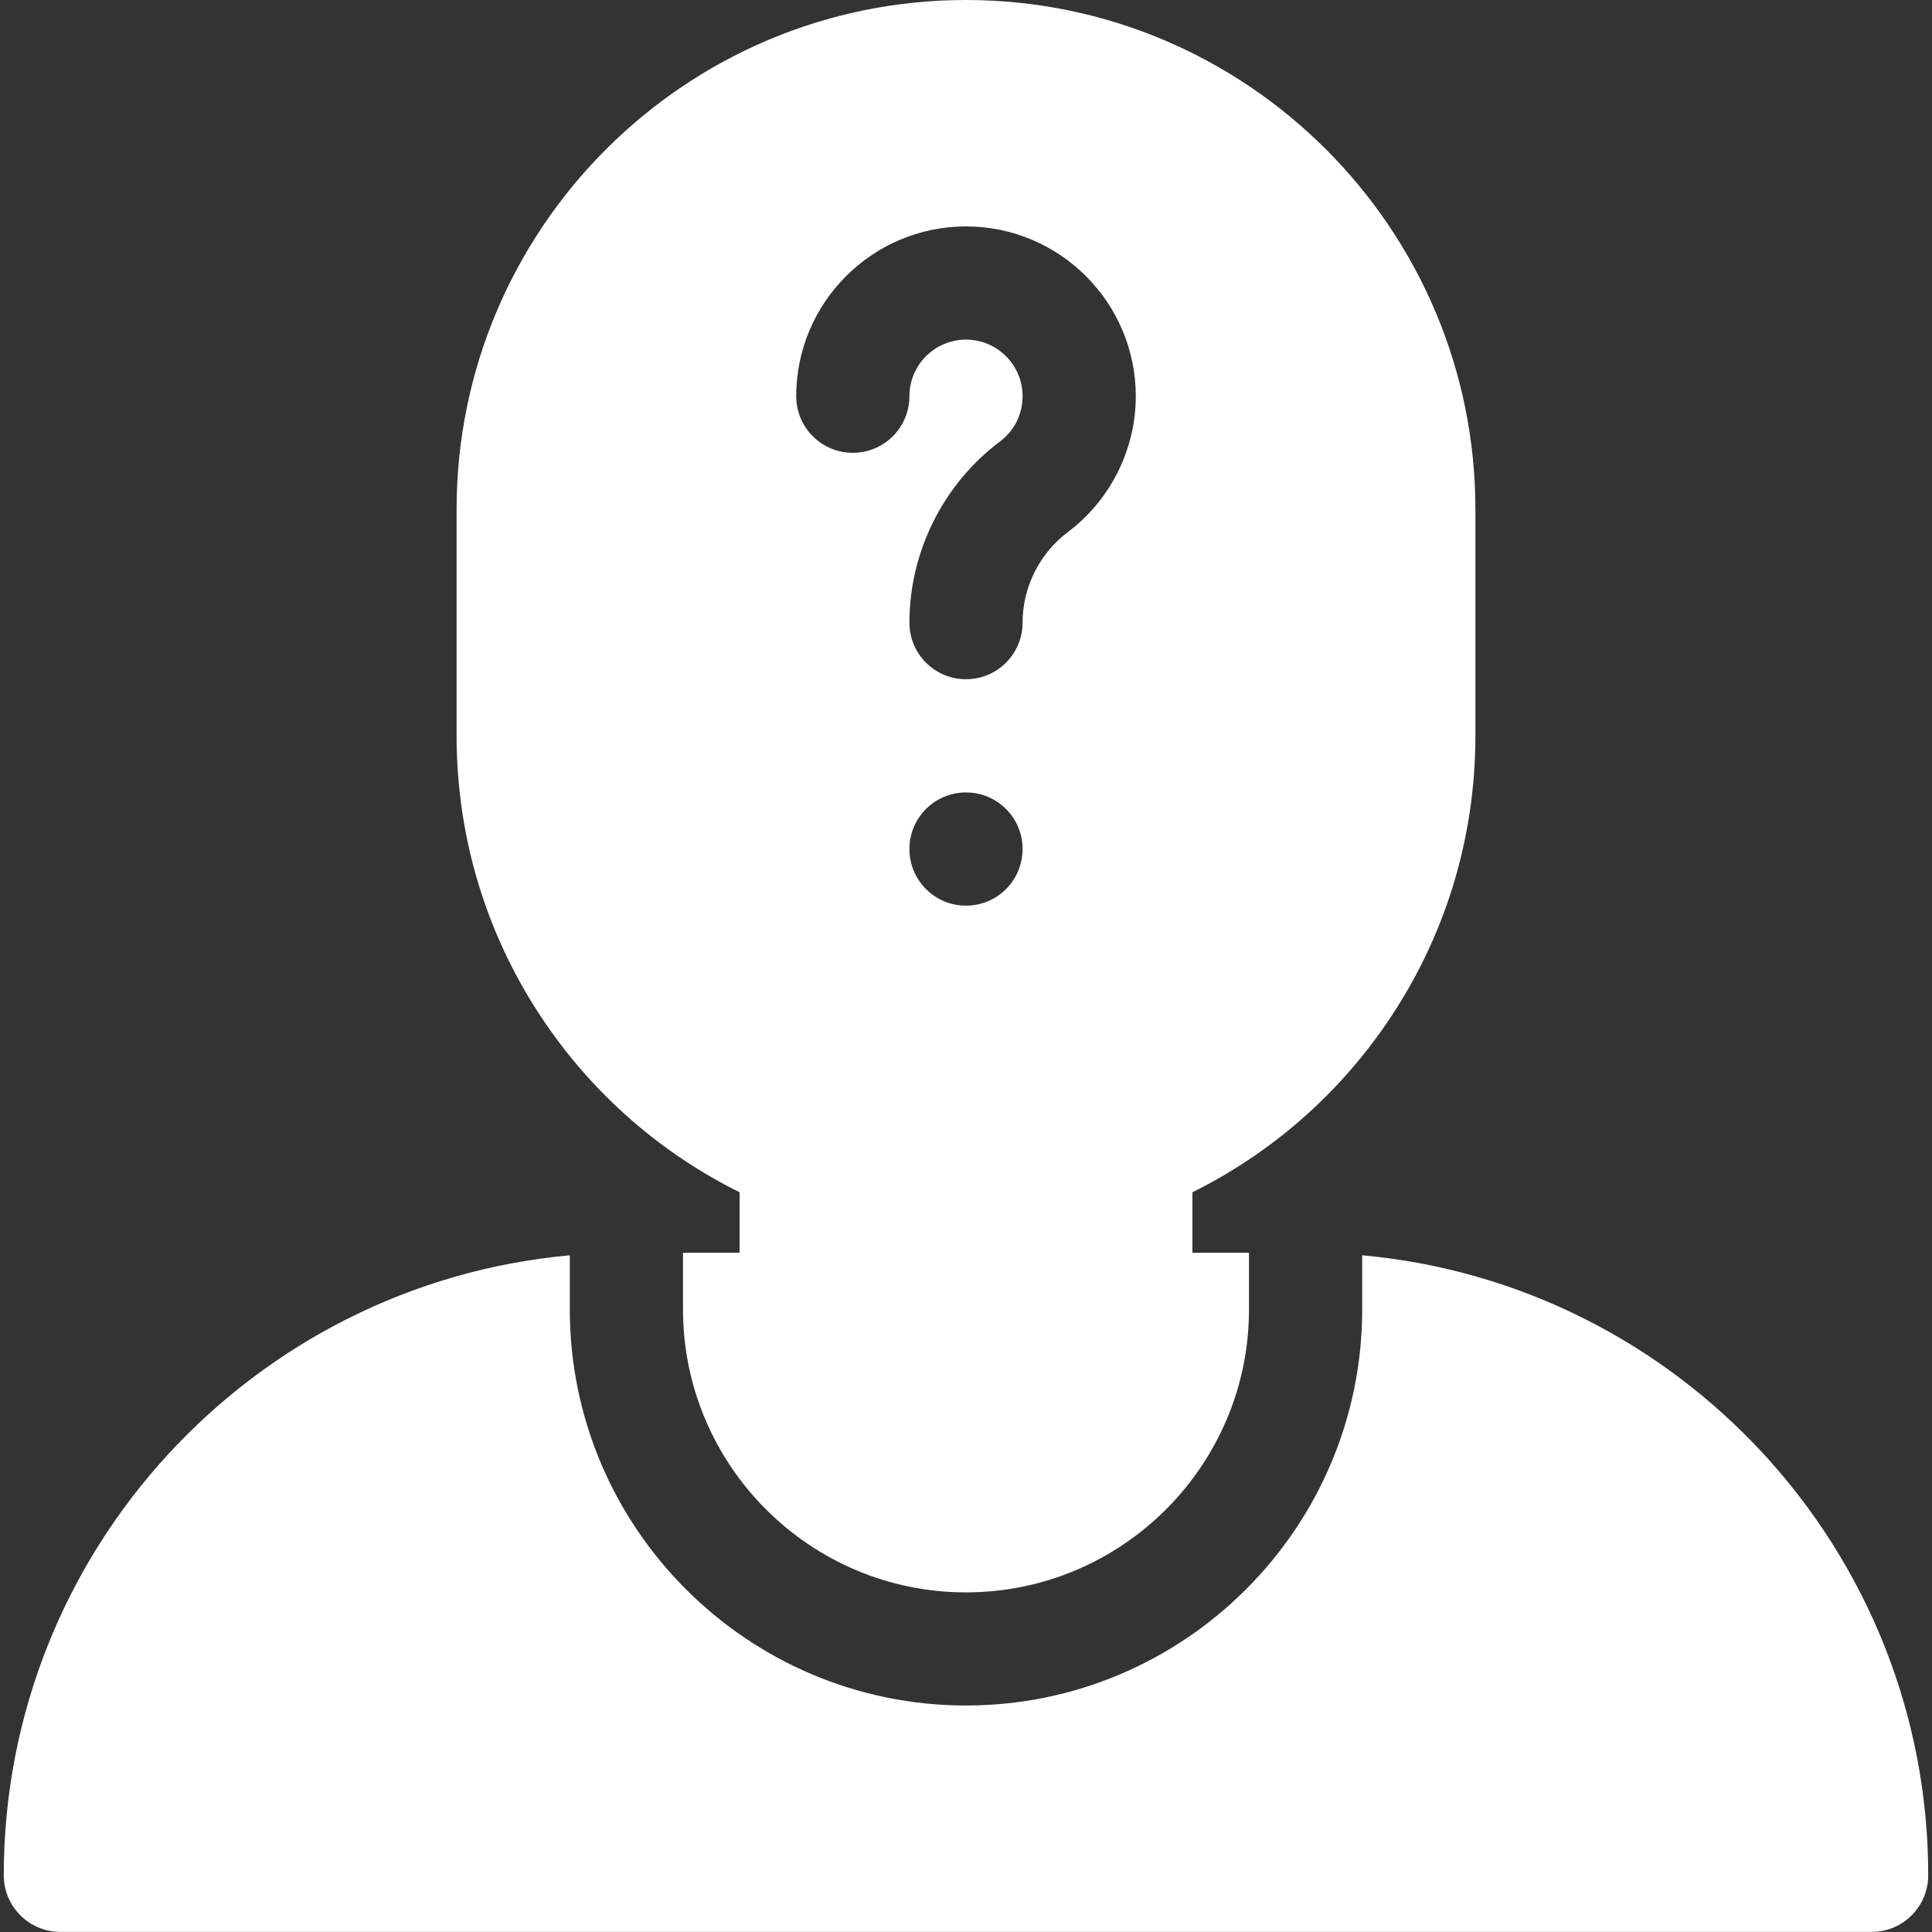
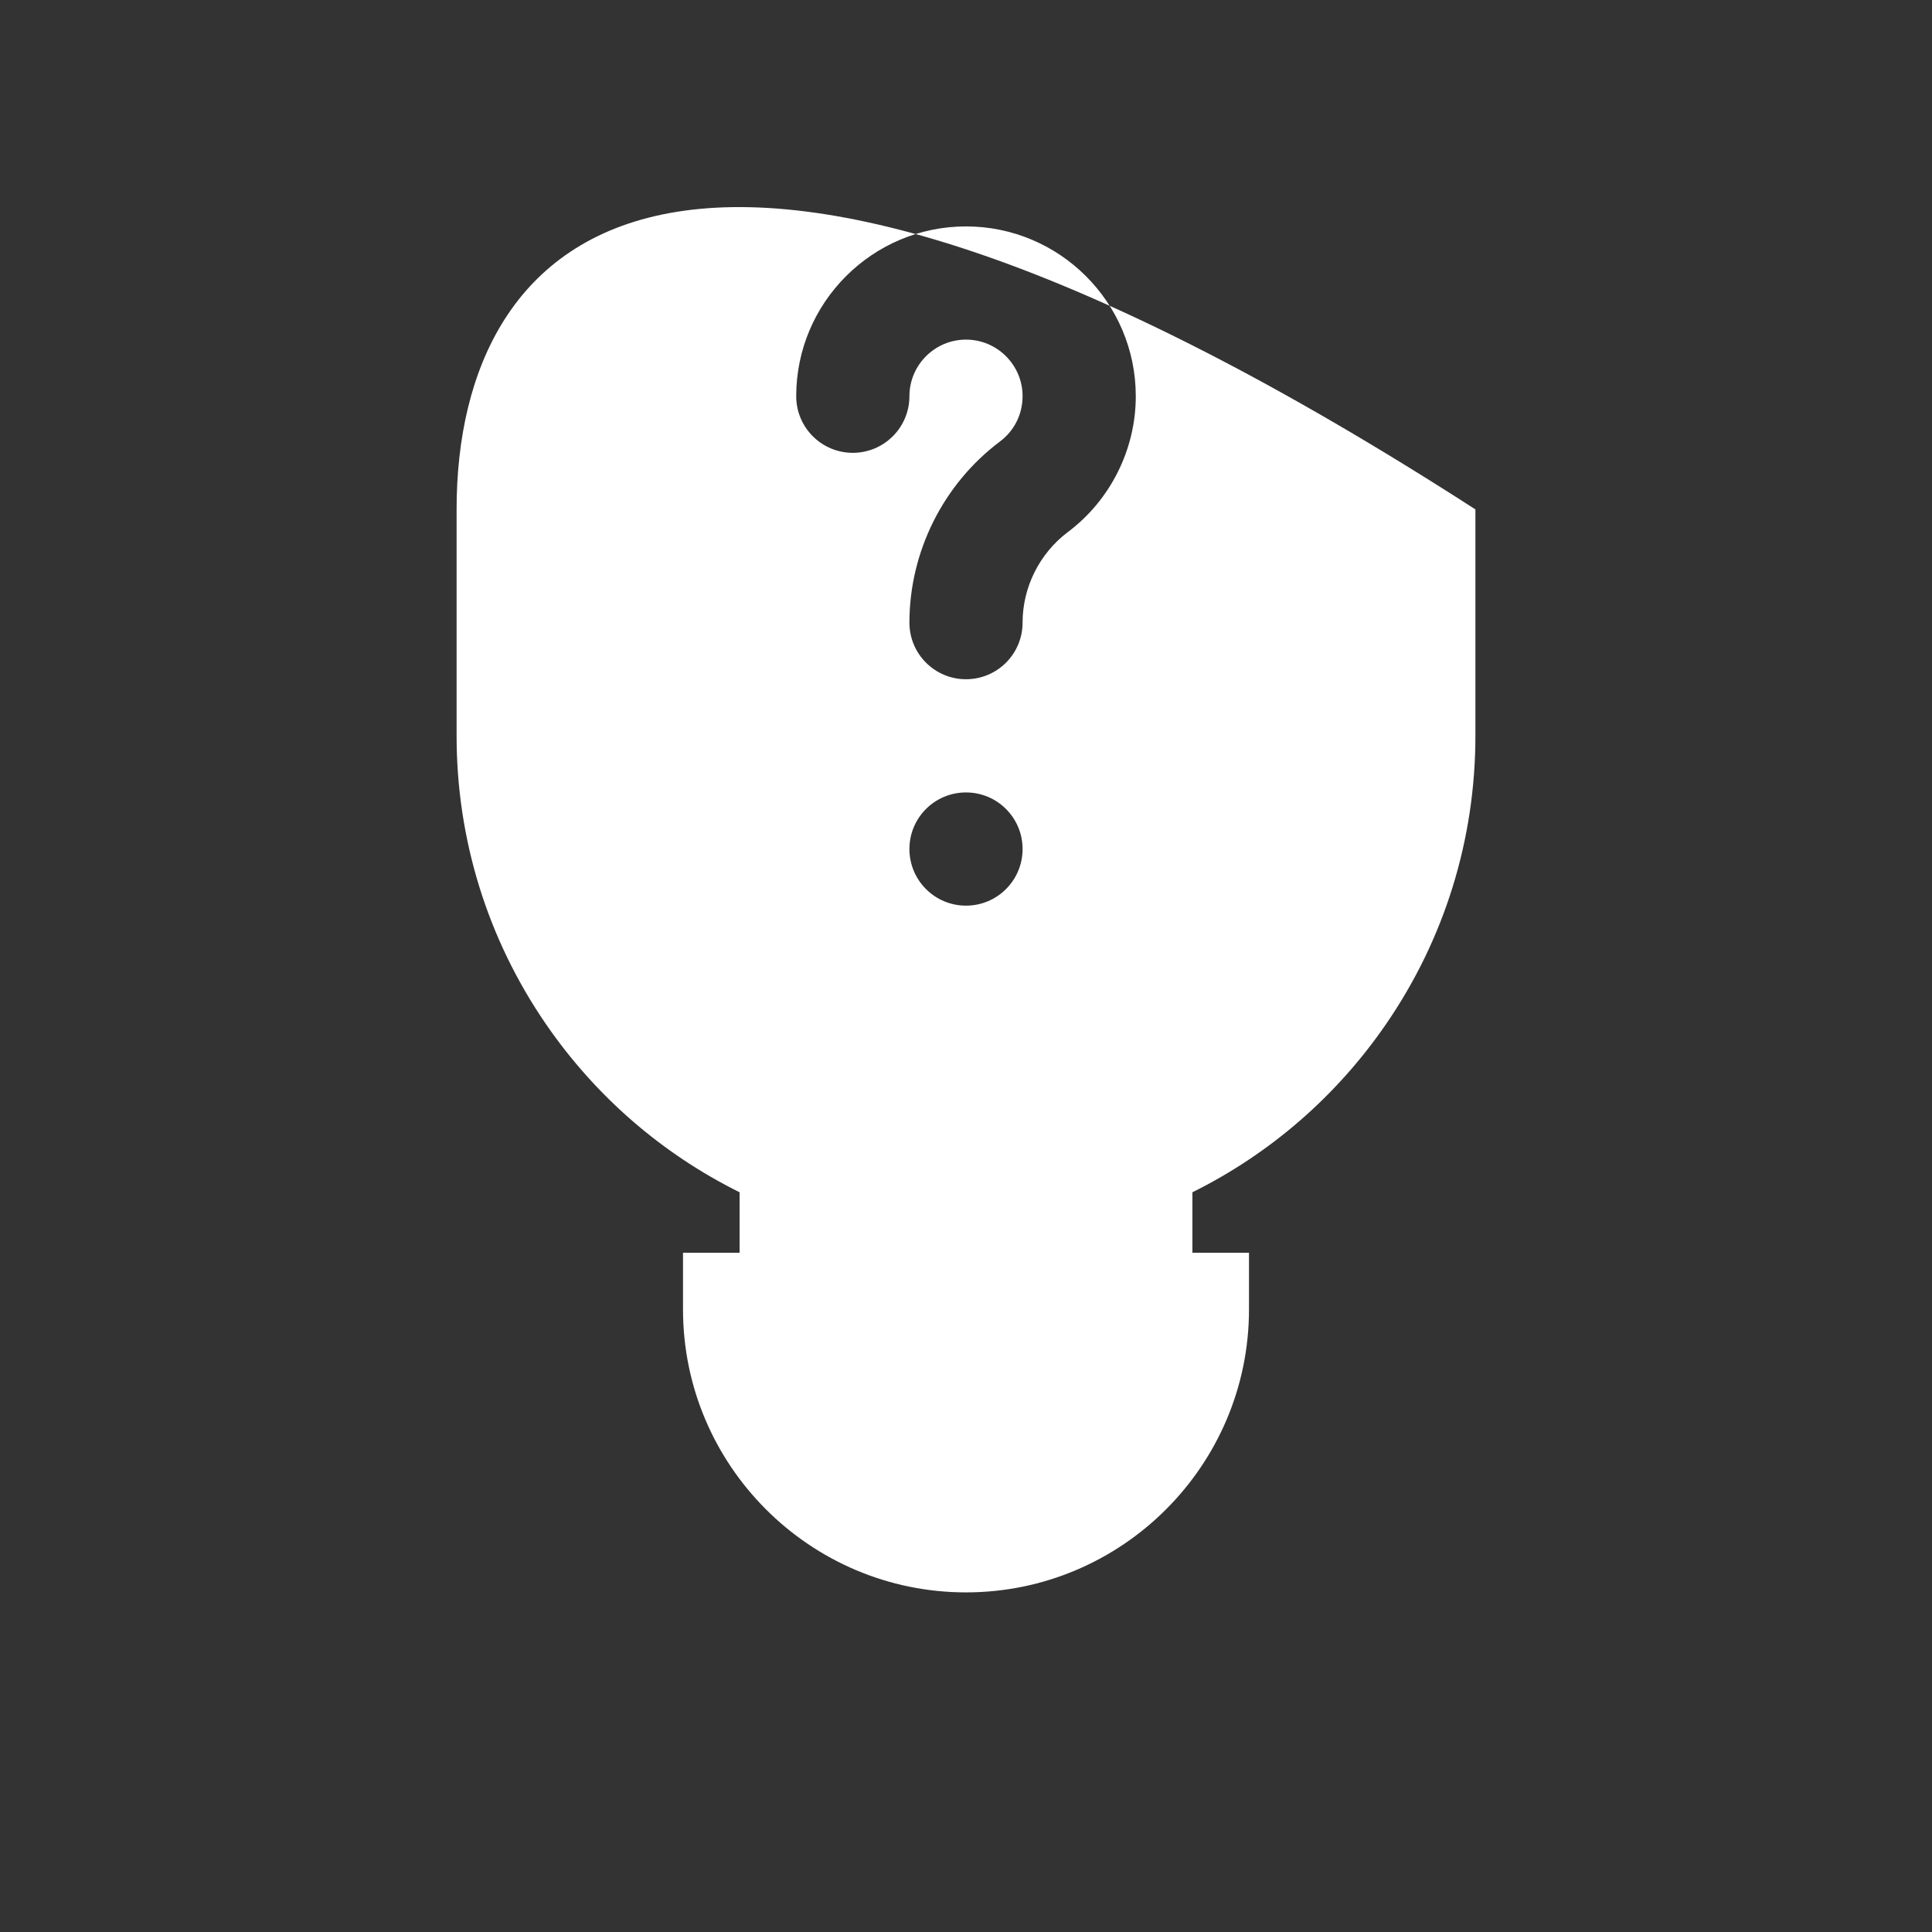
<svg xmlns="http://www.w3.org/2000/svg" width="42" height="42" viewBox="0 0 42 42" fill="none">
  <rect x="0" y="0" width="42" height="42" fill="#333333" stroke="none" />
  <g clip-path="url(#clip0_8566_18641)">
-     <path d="M16.078 25.919V27.234H14.848V28.465C14.848 31.857 17.608 34.617 21 34.617C24.392 34.617 27.152 31.857 27.152 28.465V27.234H25.922V25.919C27.611 25.081 29.057 23.828 30.135 22.258C31.404 20.411 32.074 18.245 32.074 15.996V11.074C32.074 4.968 27.106 0 21 0C14.894 0 9.926 4.968 9.926 11.074V15.996C9.926 18.245 10.597 20.411 11.865 22.258C12.943 23.828 14.389 25.081 16.078 25.919ZM21 19.688C20.32 19.688 19.77 19.137 19.77 18.457C19.77 17.777 20.32 17.227 21 17.227C21.68 17.227 22.23 17.777 22.23 18.457C22.23 19.137 21.68 19.688 21 19.688ZM21 4.922C23.035 4.922 24.691 6.578 24.691 8.613C24.691 9.768 24.14 10.872 23.215 11.566C22.599 12.029 22.23 12.765 22.23 13.535C22.23 14.215 21.68 14.766 21 14.766C20.32 14.766 19.77 14.215 19.77 13.535C19.77 11.995 20.505 10.524 21.738 9.598C22.051 9.363 22.23 9.004 22.23 8.613C22.23 7.935 21.678 7.383 21 7.383C20.322 7.383 19.77 7.935 19.77 8.613C19.77 9.293 19.219 9.844 18.539 9.844C17.86 9.844 17.309 9.293 17.309 8.613C17.309 6.578 18.965 4.922 21 4.922Z" fill="white" />
-     <path d="M29.613 27.289V28.463C29.613 33.212 25.749 37.076 21 37.076C16.251 37.076 12.387 33.212 12.387 28.463V27.289C5.498 27.913 0.082 33.719 0.082 40.768C0.082 41.447 0.633 41.998 1.312 41.998H40.688C41.367 41.998 41.918 41.447 41.918 40.768C41.918 33.719 36.502 27.913 29.613 27.289Z" fill="white" />
+     <path d="M16.078 25.919V27.234H14.848V28.465C14.848 31.857 17.608 34.617 21 34.617C24.392 34.617 27.152 31.857 27.152 28.465V27.234H25.922V25.919C27.611 25.081 29.057 23.828 30.135 22.258C31.404 20.411 32.074 18.245 32.074 15.996V11.074C14.894 0 9.926 4.968 9.926 11.074V15.996C9.926 18.245 10.597 20.411 11.865 22.258C12.943 23.828 14.389 25.081 16.078 25.919ZM21 19.688C20.32 19.688 19.77 19.137 19.77 18.457C19.77 17.777 20.32 17.227 21 17.227C21.68 17.227 22.23 17.777 22.23 18.457C22.23 19.137 21.68 19.688 21 19.688ZM21 4.922C23.035 4.922 24.691 6.578 24.691 8.613C24.691 9.768 24.14 10.872 23.215 11.566C22.599 12.029 22.23 12.765 22.23 13.535C22.23 14.215 21.68 14.766 21 14.766C20.32 14.766 19.77 14.215 19.77 13.535C19.77 11.995 20.505 10.524 21.738 9.598C22.051 9.363 22.23 9.004 22.23 8.613C22.23 7.935 21.678 7.383 21 7.383C20.322 7.383 19.77 7.935 19.77 8.613C19.77 9.293 19.219 9.844 18.539 9.844C17.86 9.844 17.309 9.293 17.309 8.613C17.309 6.578 18.965 4.922 21 4.922Z" fill="white" />
  </g>
  <defs>
    <clipPath id="clip0_8566_18641">
      <rect width="42" height="42" fill="white" />
    </clipPath>
  </defs>
</svg>